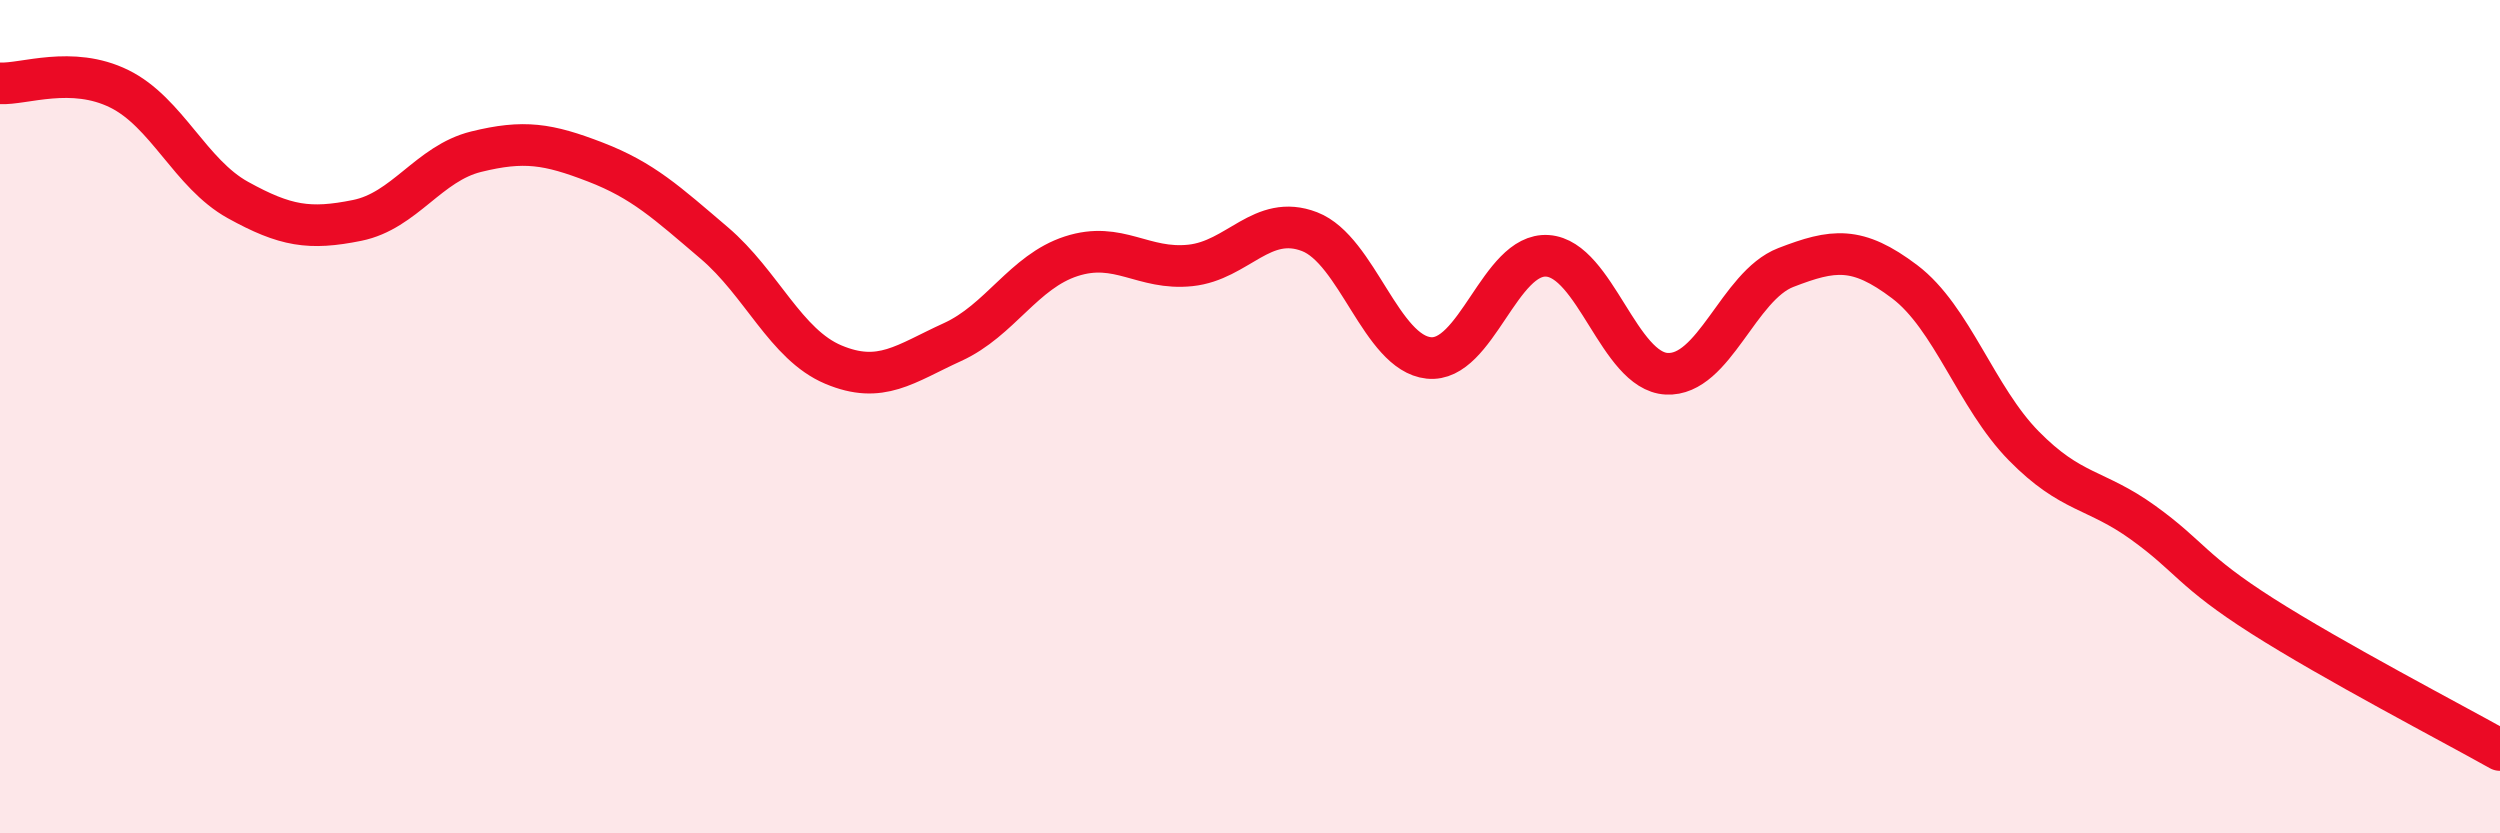
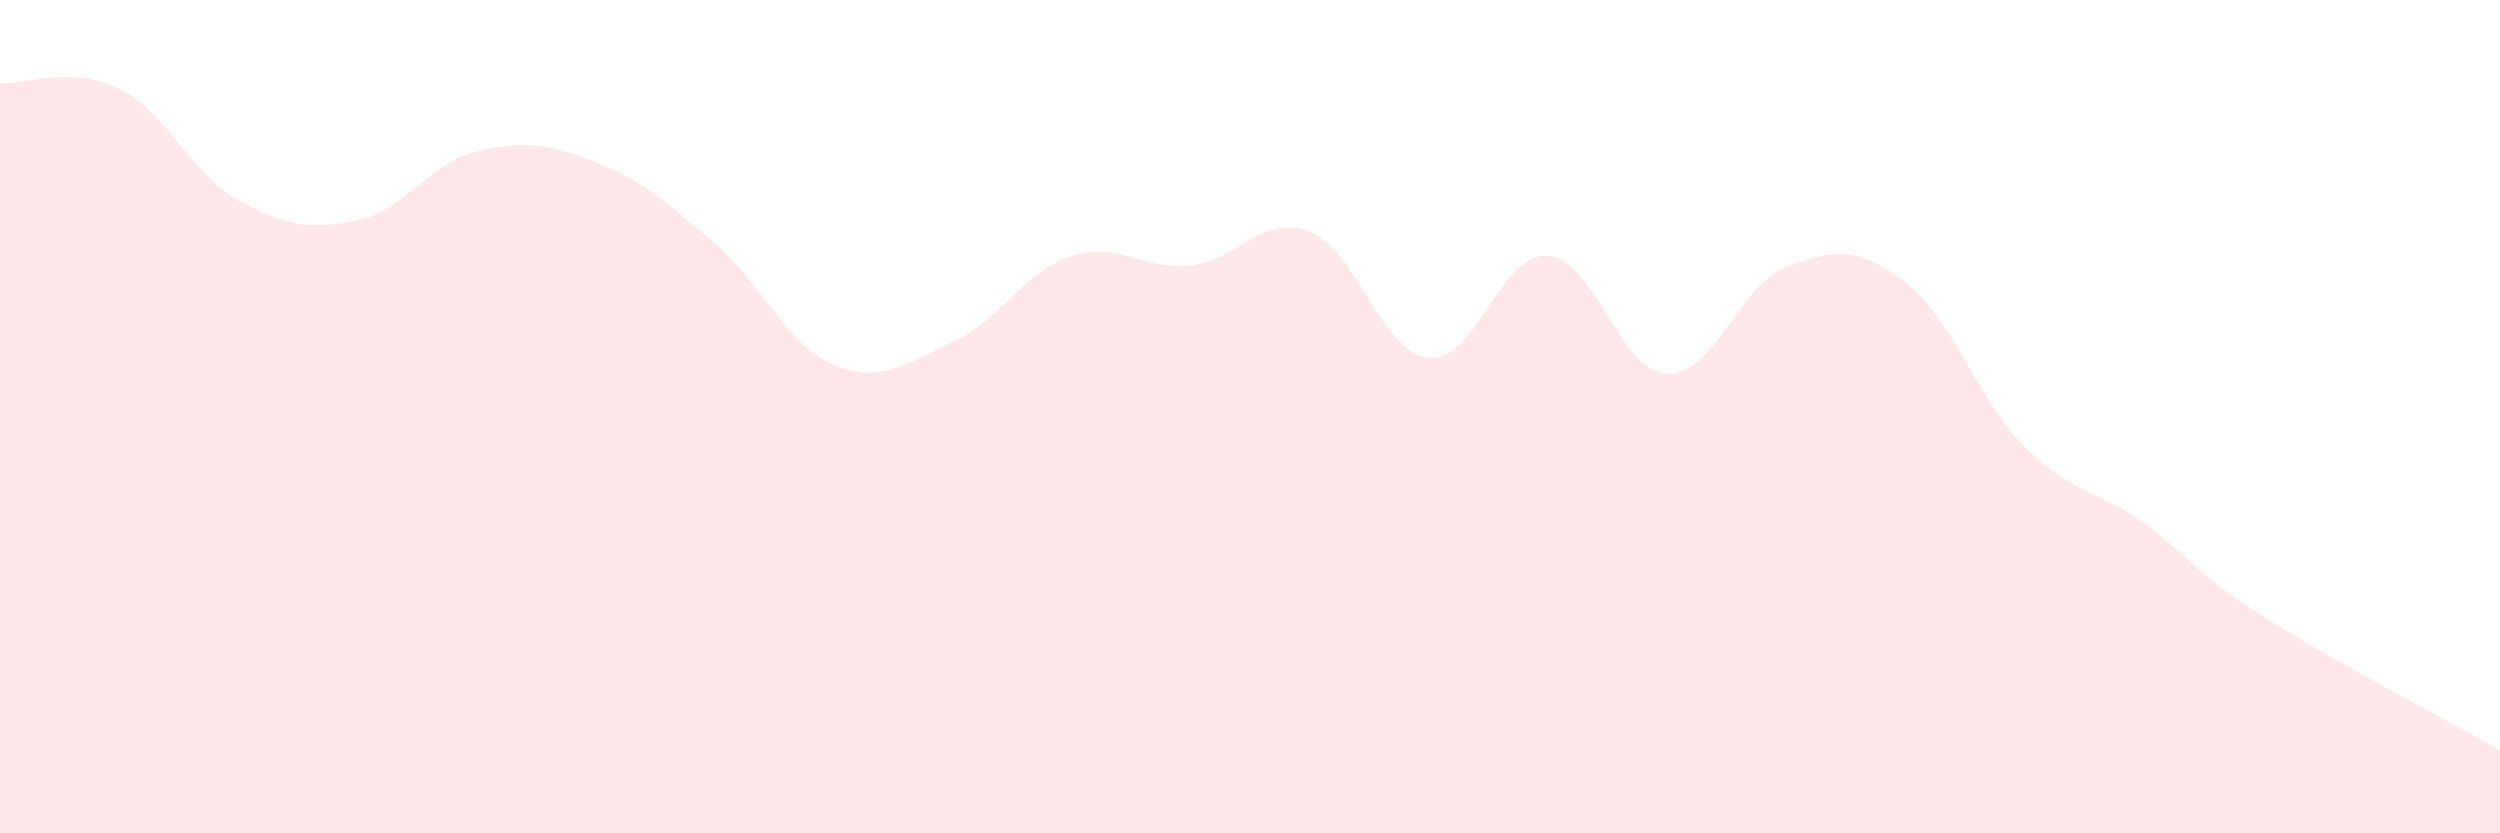
<svg xmlns="http://www.w3.org/2000/svg" width="60" height="20" viewBox="0 0 60 20">
  <path d="M 0,2 C 0.57,2.03 1.72,1.57 2.86,2.13 C 4,2.69 4.57,4.17 5.71,4.8 C 6.85,5.43 7.43,5.52 8.57,5.29 C 9.71,5.06 10.29,3.92 11.43,3.64 C 12.57,3.36 13.15,3.45 14.29,3.89 C 15.43,4.33 16,4.86 17.14,5.83 C 18.28,6.8 18.86,8.27 20,8.75 C 21.14,9.23 21.72,8.73 22.86,8.21 C 24,7.69 24.57,6.52 25.71,6.15 C 26.85,5.78 27.43,6.49 28.57,6.37 C 29.71,6.25 30.29,5.12 31.43,5.56 C 32.57,6 33.15,8.47 34.29,8.59 C 35.43,8.71 36,6.06 37.14,6.14 C 38.28,6.22 38.86,8.91 40,8.97 C 41.14,9.03 41.72,6.86 42.86,6.42 C 44,5.98 44.57,5.9 45.71,6.76 C 46.85,7.62 47.43,9.54 48.57,10.7 C 49.71,11.86 50.29,11.72 51.43,12.54 C 52.57,13.36 52.58,13.69 54.29,14.78 C 56,15.87 58.86,17.36 60,18L60 20L0 20Z" fill="#EB0A25" opacity="0.1" stroke-linecap="round" stroke-linejoin="round" />
-   <path d="M 0,2 C 0.57,2.03 1.72,1.57 2.86,2.13 C 4,2.69 4.57,4.17 5.71,4.8 C 6.85,5.43 7.43,5.52 8.57,5.29 C 9.71,5.06 10.29,3.92 11.43,3.64 C 12.57,3.36 13.15,3.45 14.29,3.89 C 15.43,4.33 16,4.86 17.14,5.83 C 18.28,6.8 18.86,8.27 20,8.75 C 21.14,9.23 21.72,8.73 22.86,8.21 C 24,7.69 24.57,6.52 25.71,6.15 C 26.85,5.78 27.43,6.49 28.57,6.37 C 29.71,6.25 30.29,5.12 31.43,5.56 C 32.57,6 33.15,8.47 34.29,8.59 C 35.43,8.71 36,6.06 37.14,6.14 C 38.28,6.22 38.86,8.91 40,8.97 C 41.14,9.03 41.72,6.86 42.86,6.42 C 44,5.98 44.57,5.9 45.71,6.76 C 46.85,7.62 47.43,9.54 48.57,10.7 C 49.71,11.86 50.29,11.72 51.43,12.54 C 52.57,13.36 52.58,13.69 54.29,14.78 C 56,15.87 58.86,17.36 60,18" stroke="#EB0A25" stroke-width="1" fill="none" stroke-linecap="round" stroke-linejoin="round" />
</svg>